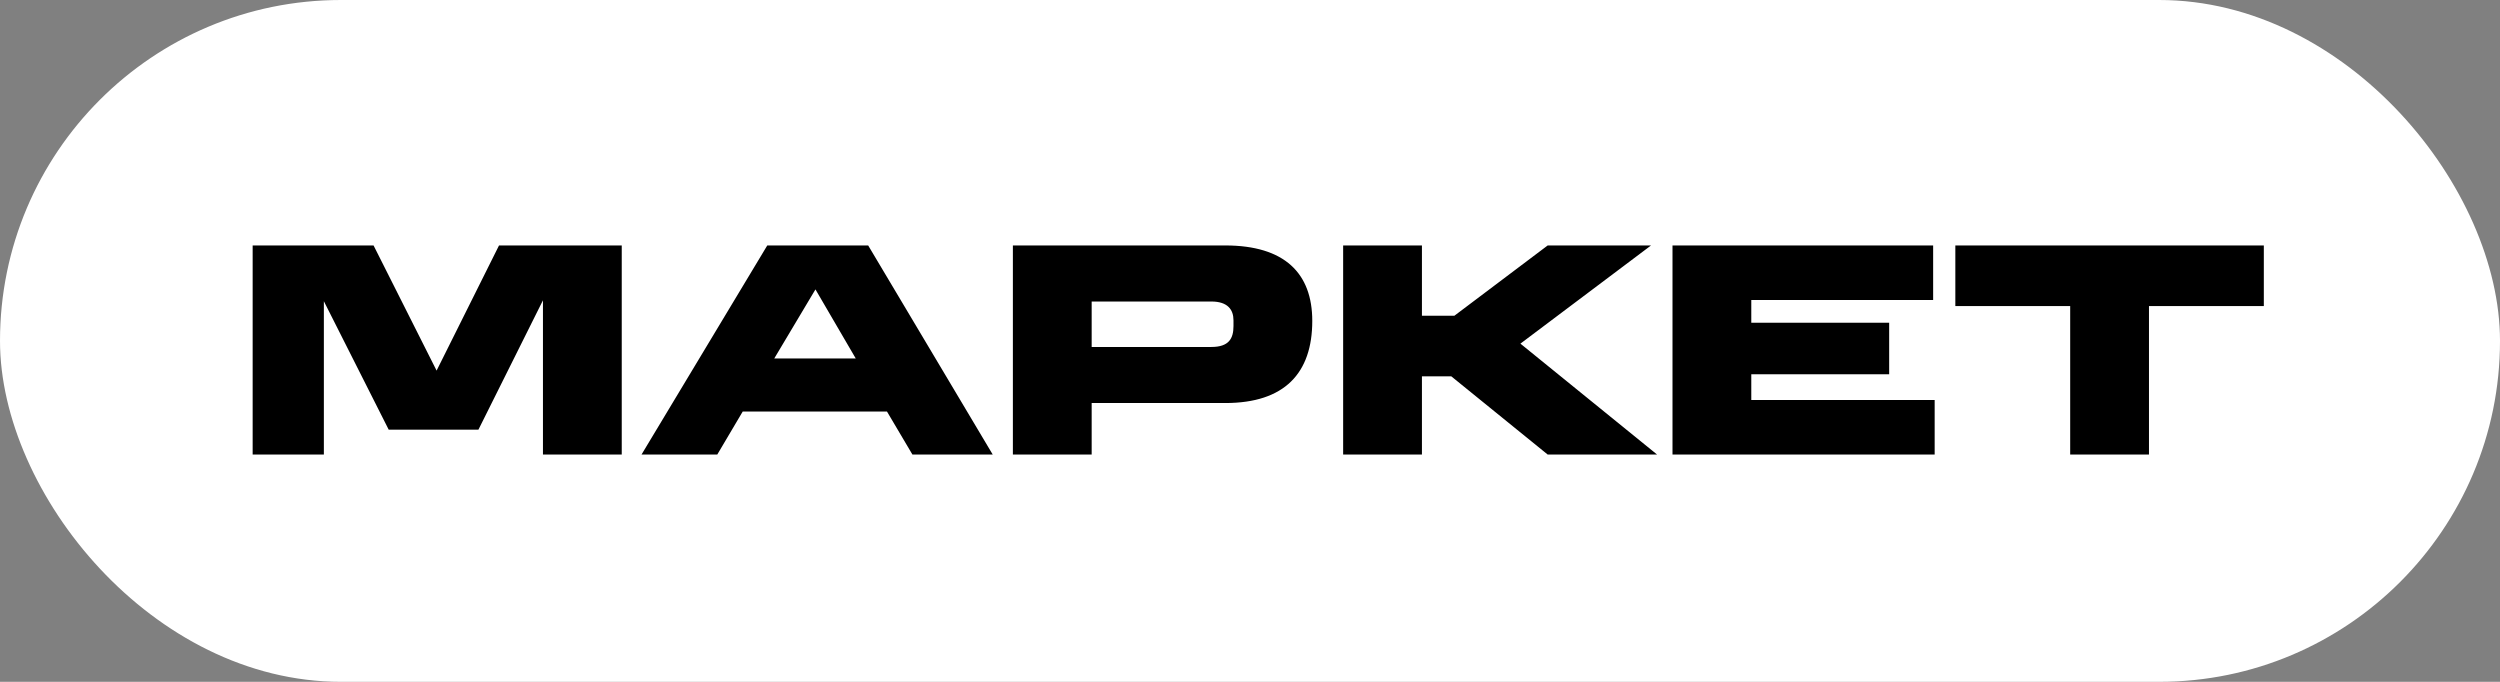
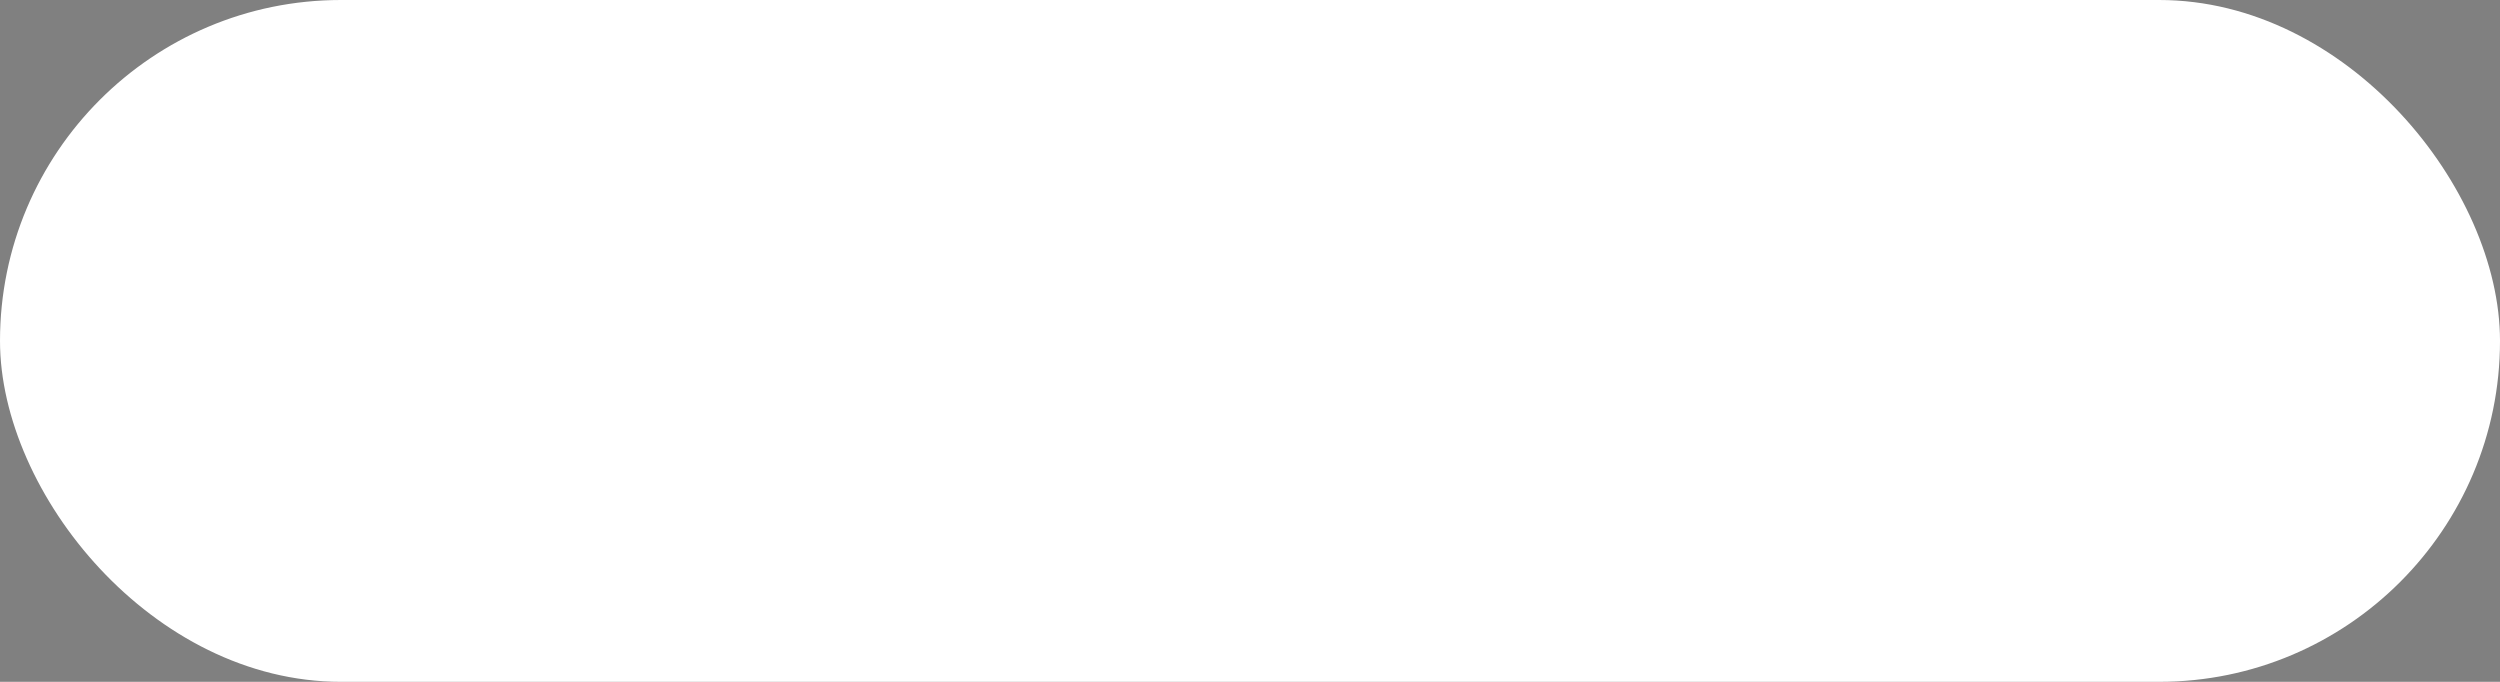
<svg xmlns="http://www.w3.org/2000/svg" width="66" height="18" viewBox="0 0 66 18" fill="none">
  <rect x="0" y="0" width="66" height="18" fill="#808080" stroke="none" />
  <rect width="66" height="18" rx="9" fill="white" />
-   <path d="M14.334 12L14.334 7.928L12.63 11.344H10.262L8.55 7.952V12H6.67L6.67 6.48L9.862 6.48L11.526 9.784L13.174 6.48L16.414 6.48V12H14.334ZM20.44 9.464L22.592 9.464L21.528 7.64L20.44 9.464ZM20.256 6.48H22.92L26.208 12H24.088L23.416 10.864L19.608 10.864L18.936 12H16.936L20.256 6.48ZM26.74 6.48L32.348 6.48C33.916 6.48 34.644 7.216 34.644 8.472C34.644 9.848 33.916 10.64 32.348 10.64H28.82V12H26.74V6.48ZM32.564 8.608V8.456C32.564 8.176 32.412 7.96 31.98 7.96L28.82 7.96V9.16H31.98C32.444 9.16 32.564 8.936 32.564 8.608ZM40.859 6.48L43.587 6.48L40.139 9.072L43.747 12L40.859 12L38.315 9.936H37.539V12L35.459 12V6.48L37.539 6.48V8.336H38.395L40.859 6.48ZM44.154 6.48L51.035 6.48V7.92L46.234 7.92V8.52H49.874V9.88H46.234V10.56H51.075V12H44.154V6.48ZM54.653 8.08H51.621V6.48L59.765 6.48V8.08L56.733 8.08V12H54.653V8.08Z" fill="black" />
</svg>